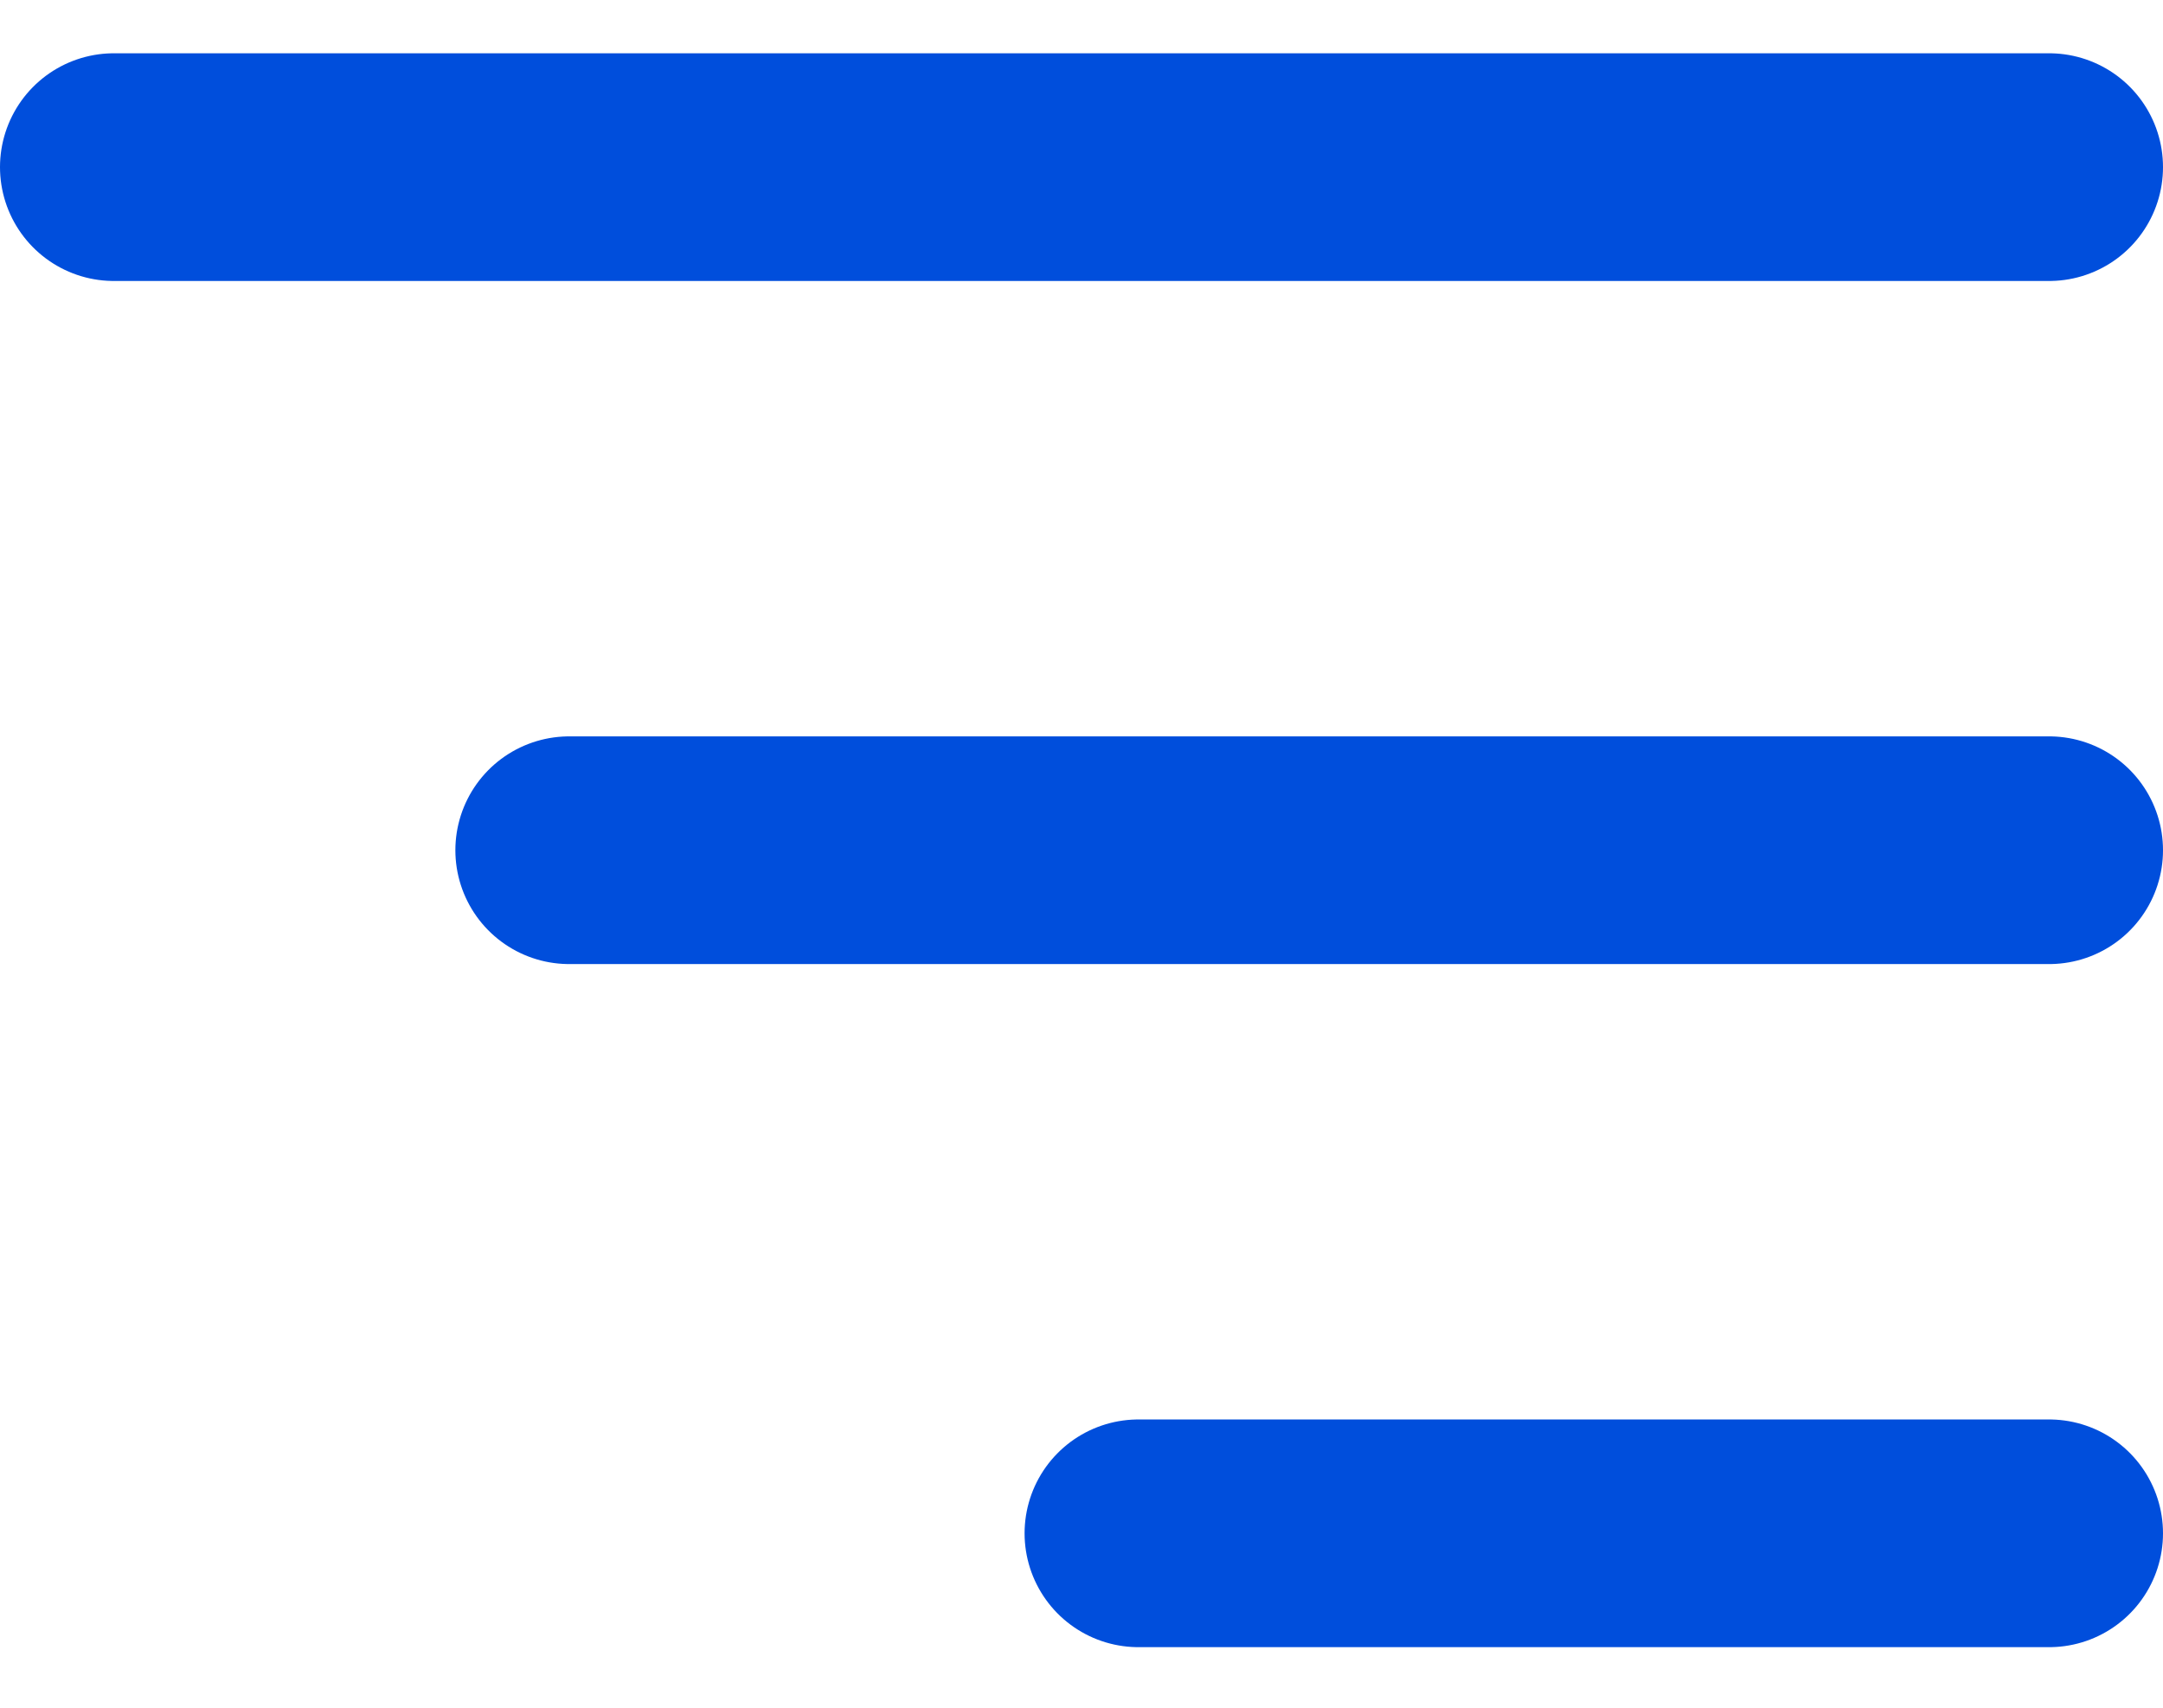
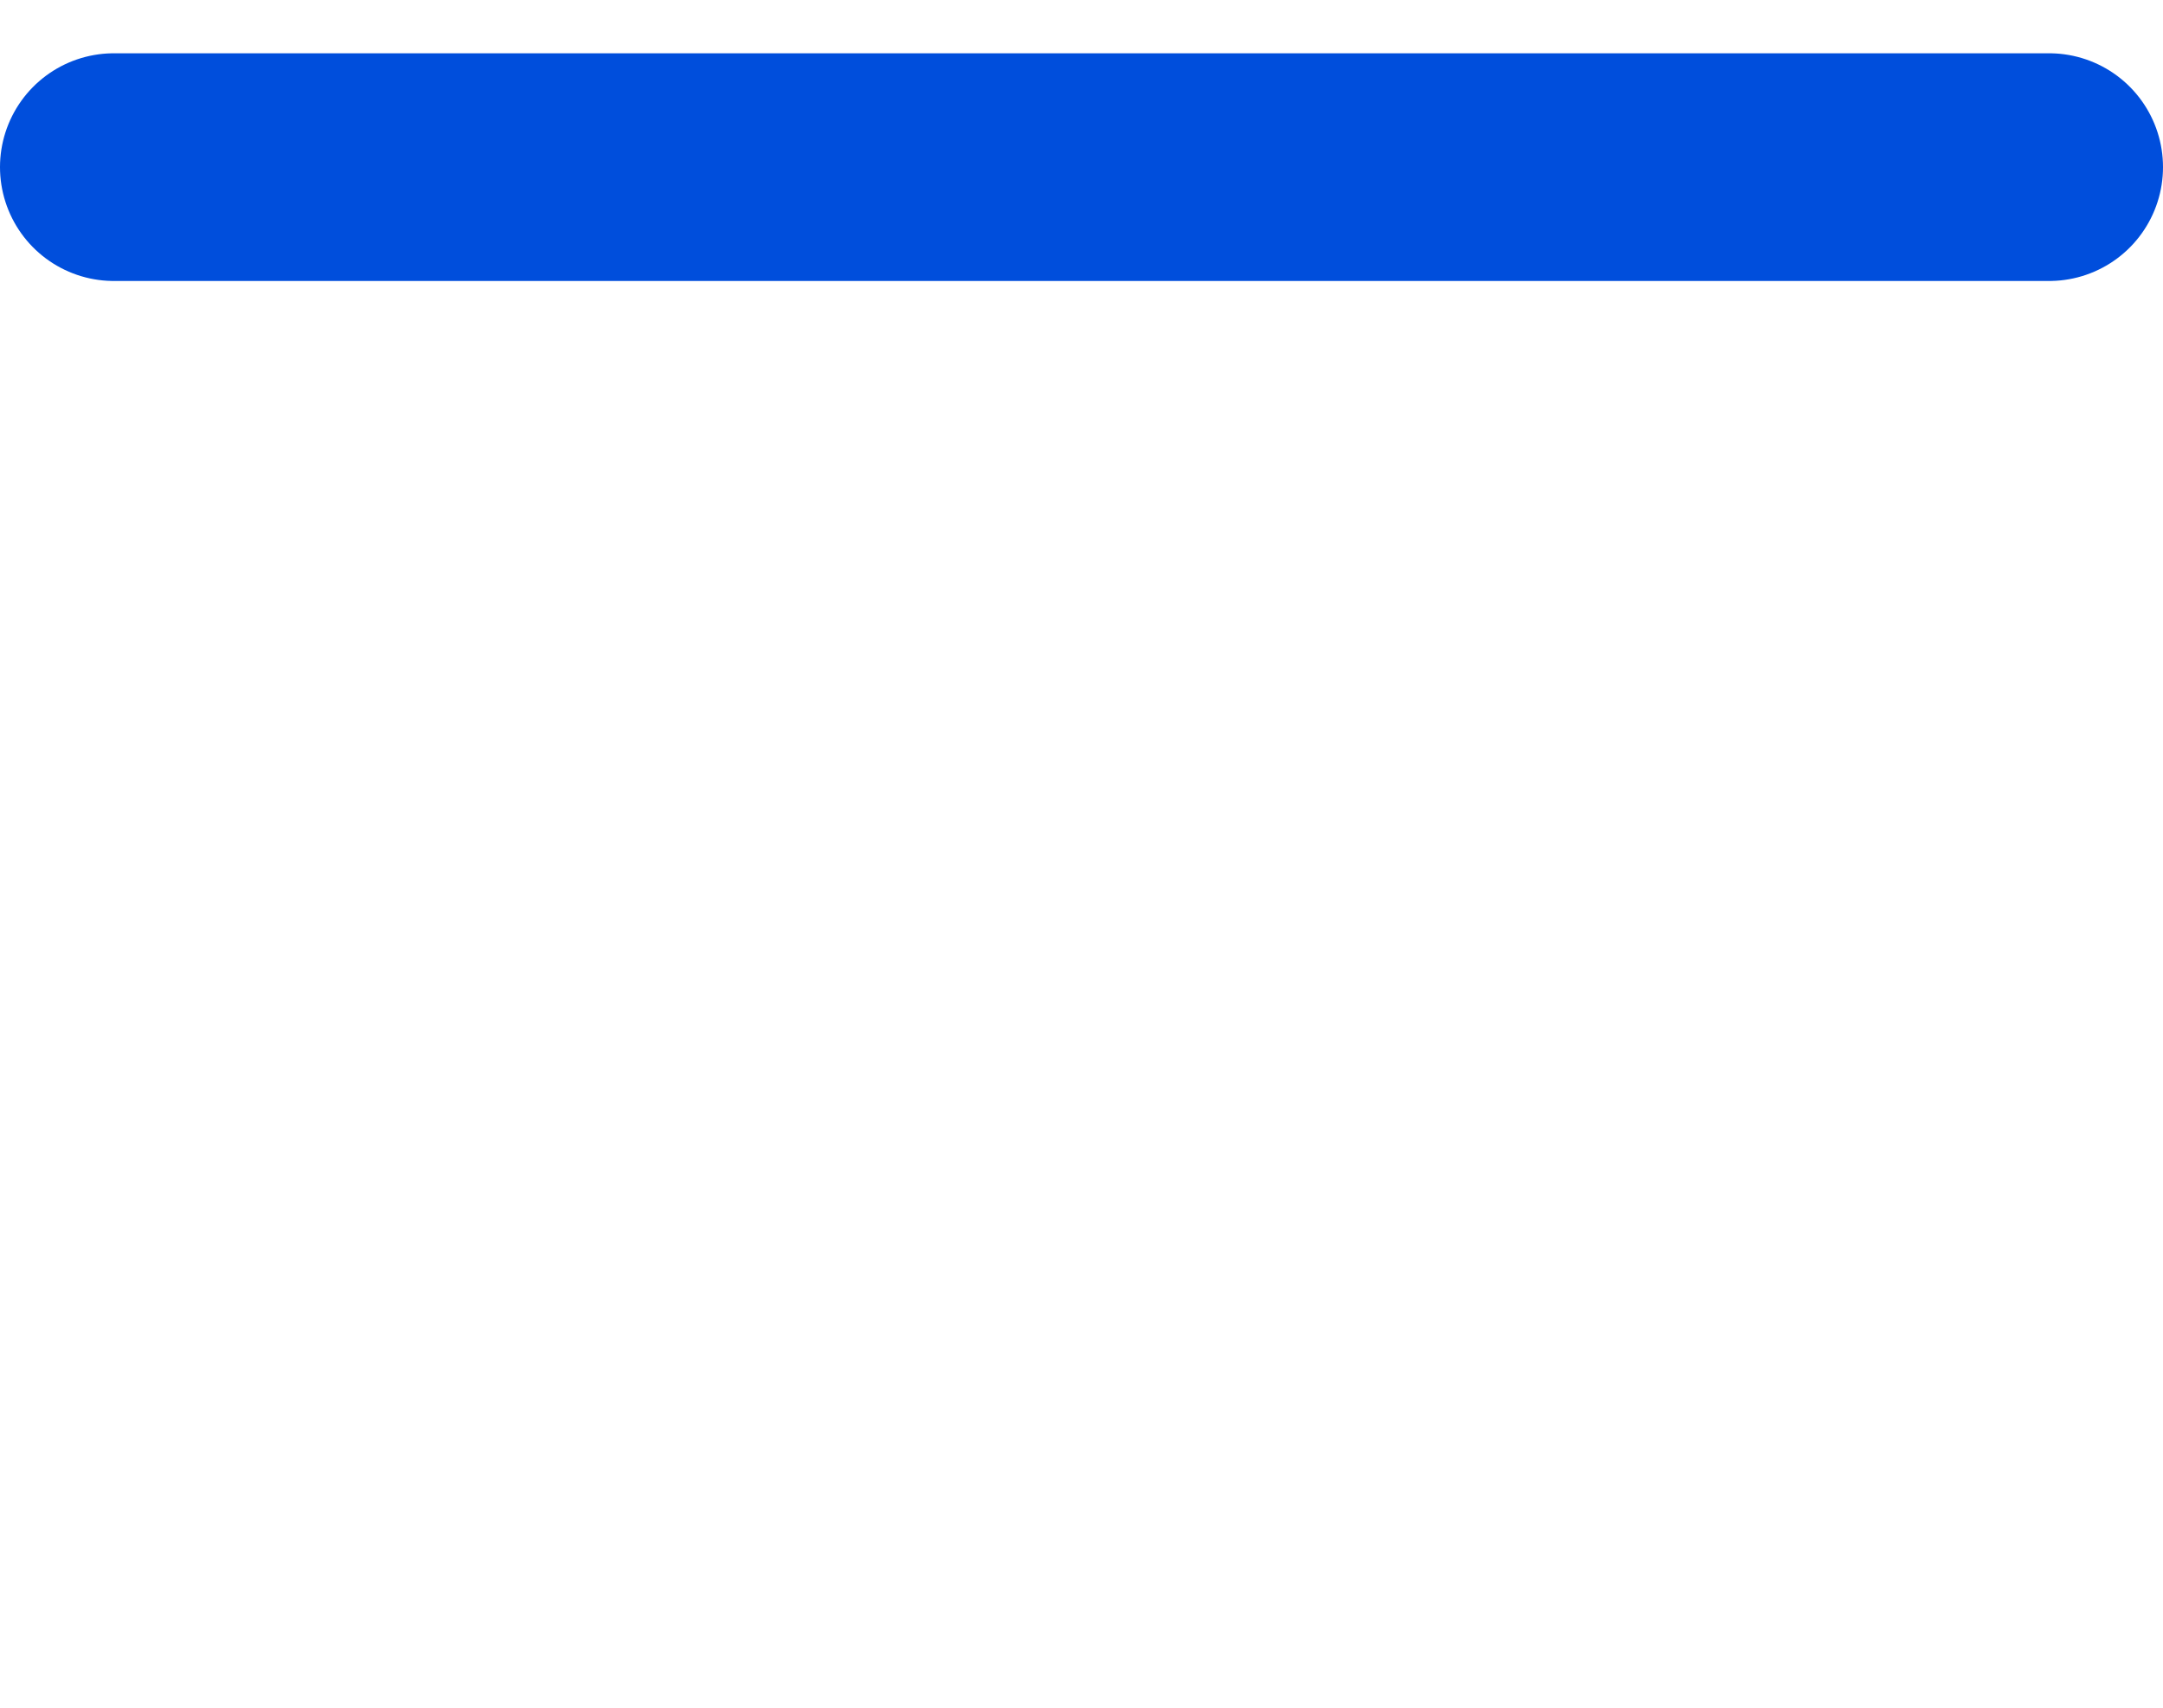
<svg xmlns="http://www.w3.org/2000/svg" width="19" height="15" viewBox="0 0 19 15" fill="none">
  <path d="M1 1.468H18" stroke="#004EDC" stroke-width="2" stroke-linecap="round" />
-   <path d="M5 7.468H18" stroke="#004EDC" stroke-width="2" stroke-linecap="round" />
-   <path d="M10 13.468H18" stroke="#004EDC" stroke-width="2" stroke-linecap="round" />
</svg>